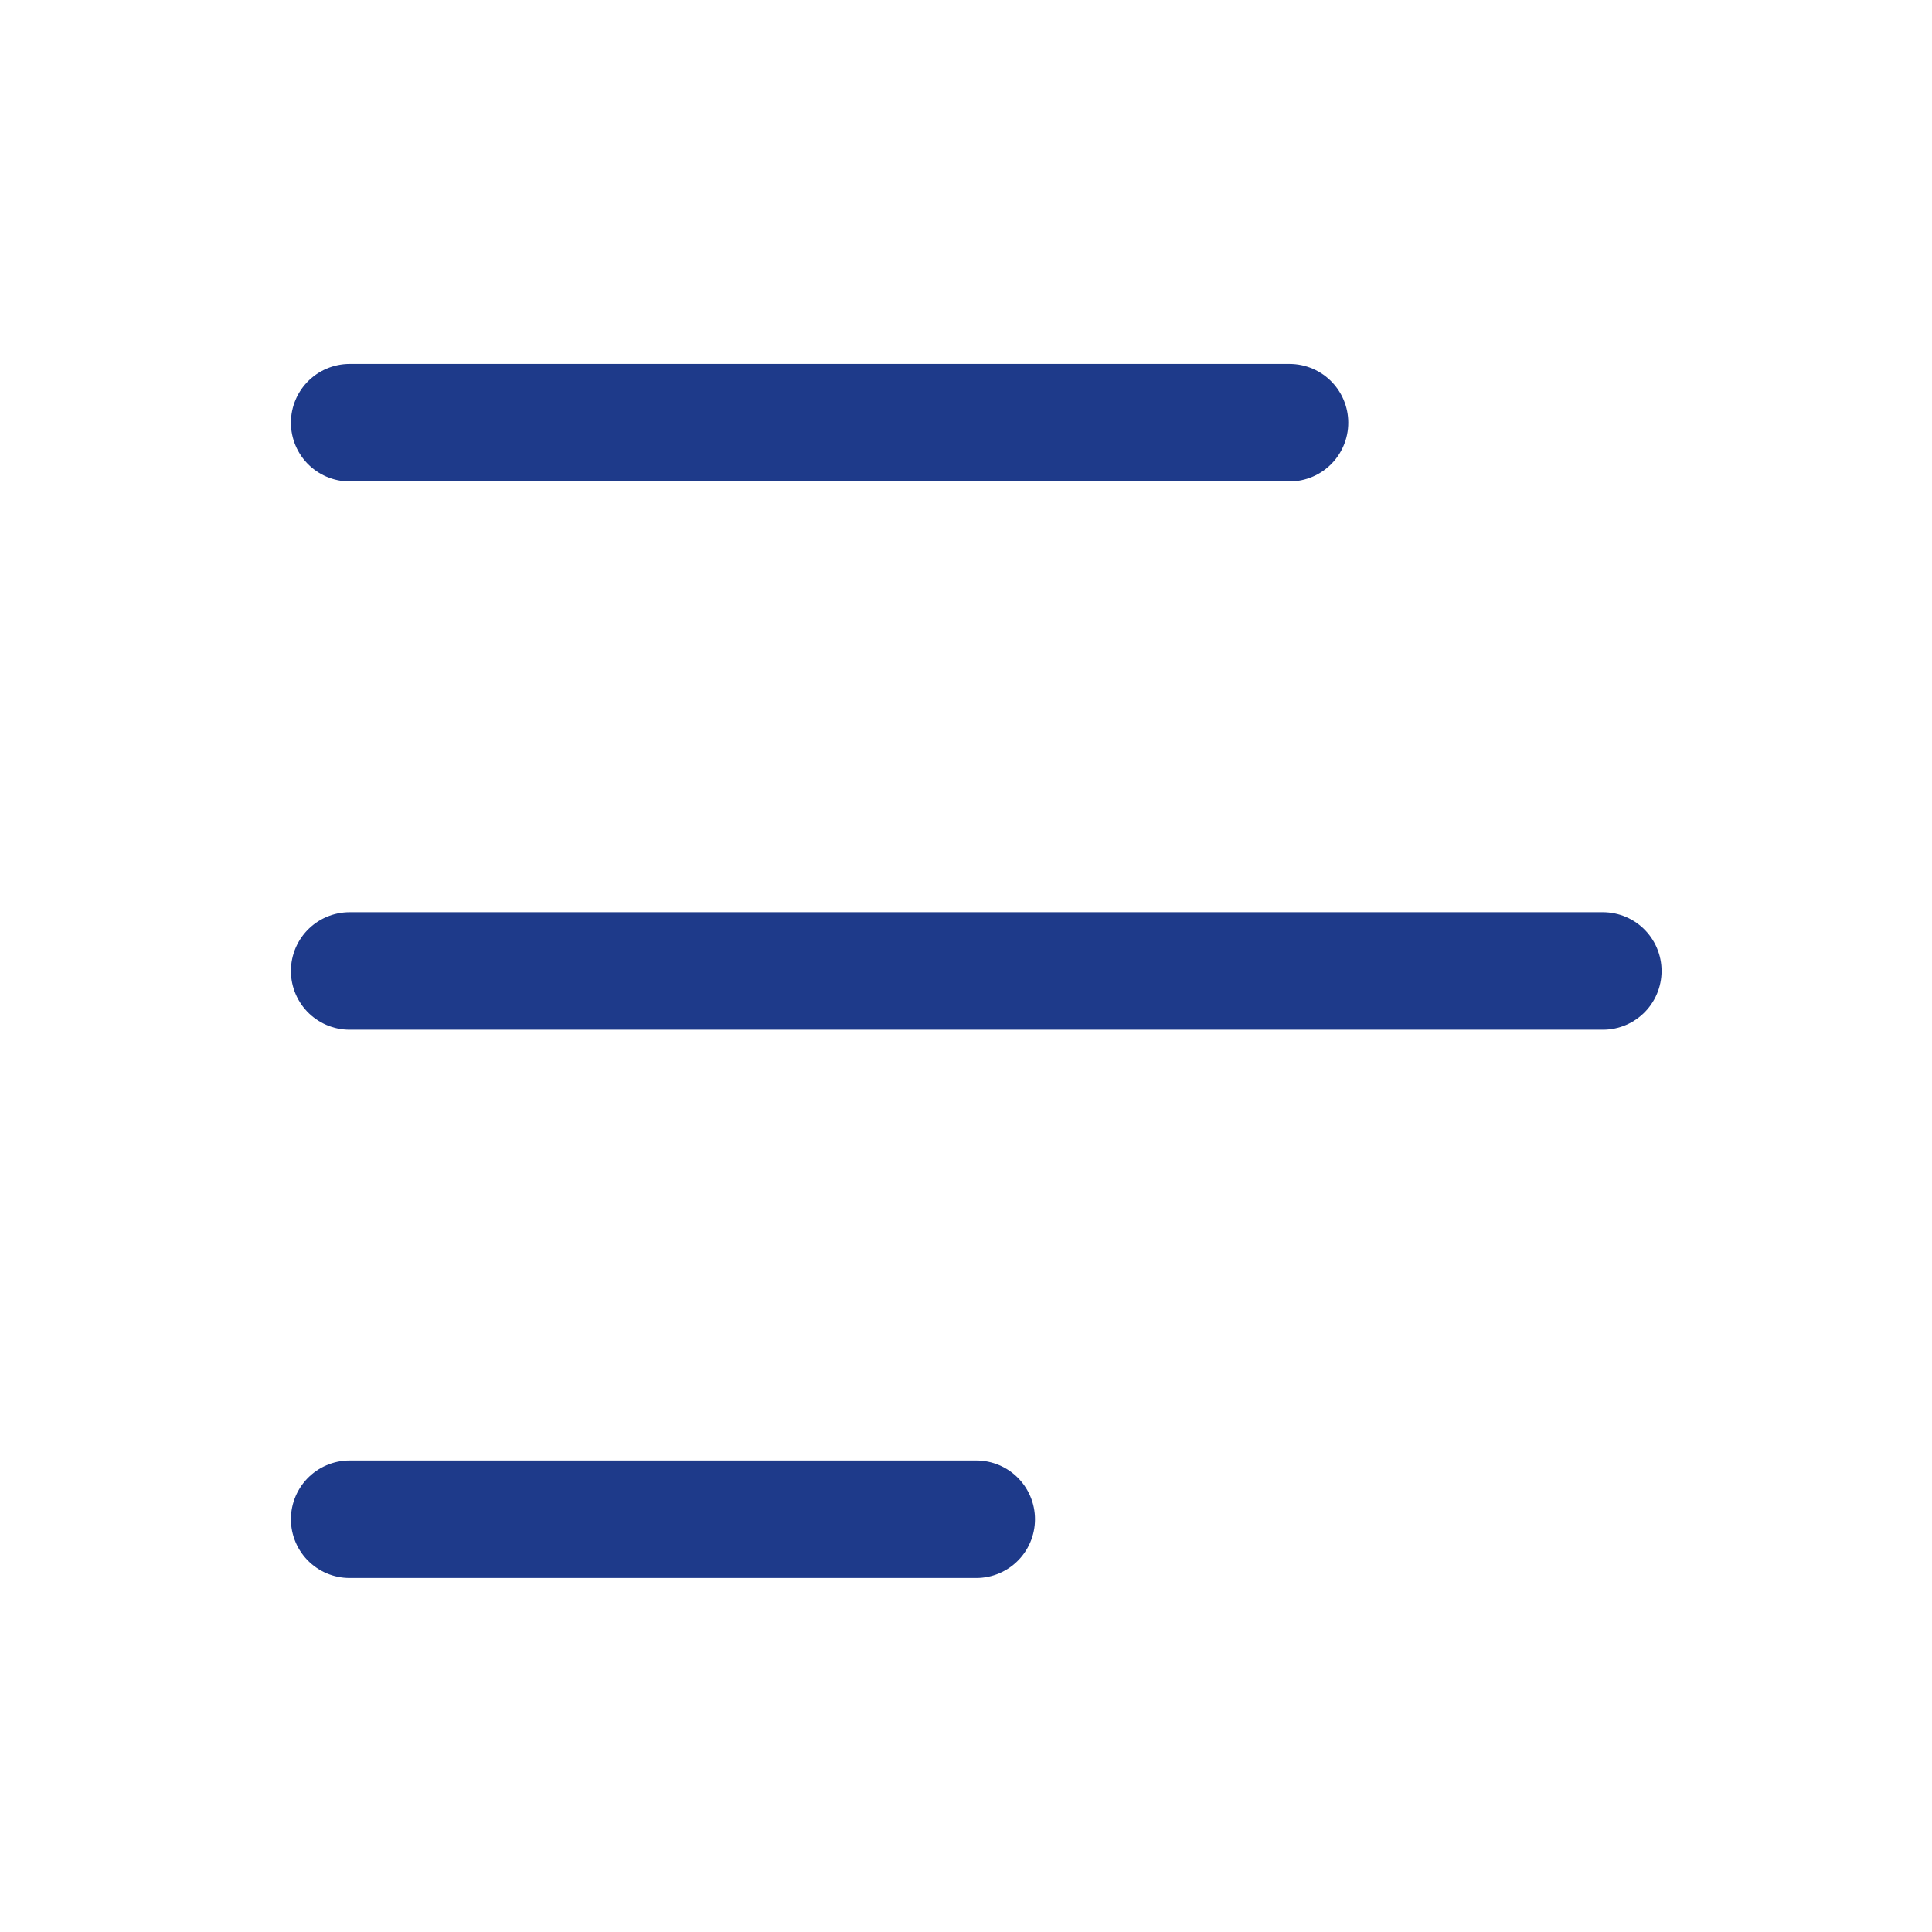
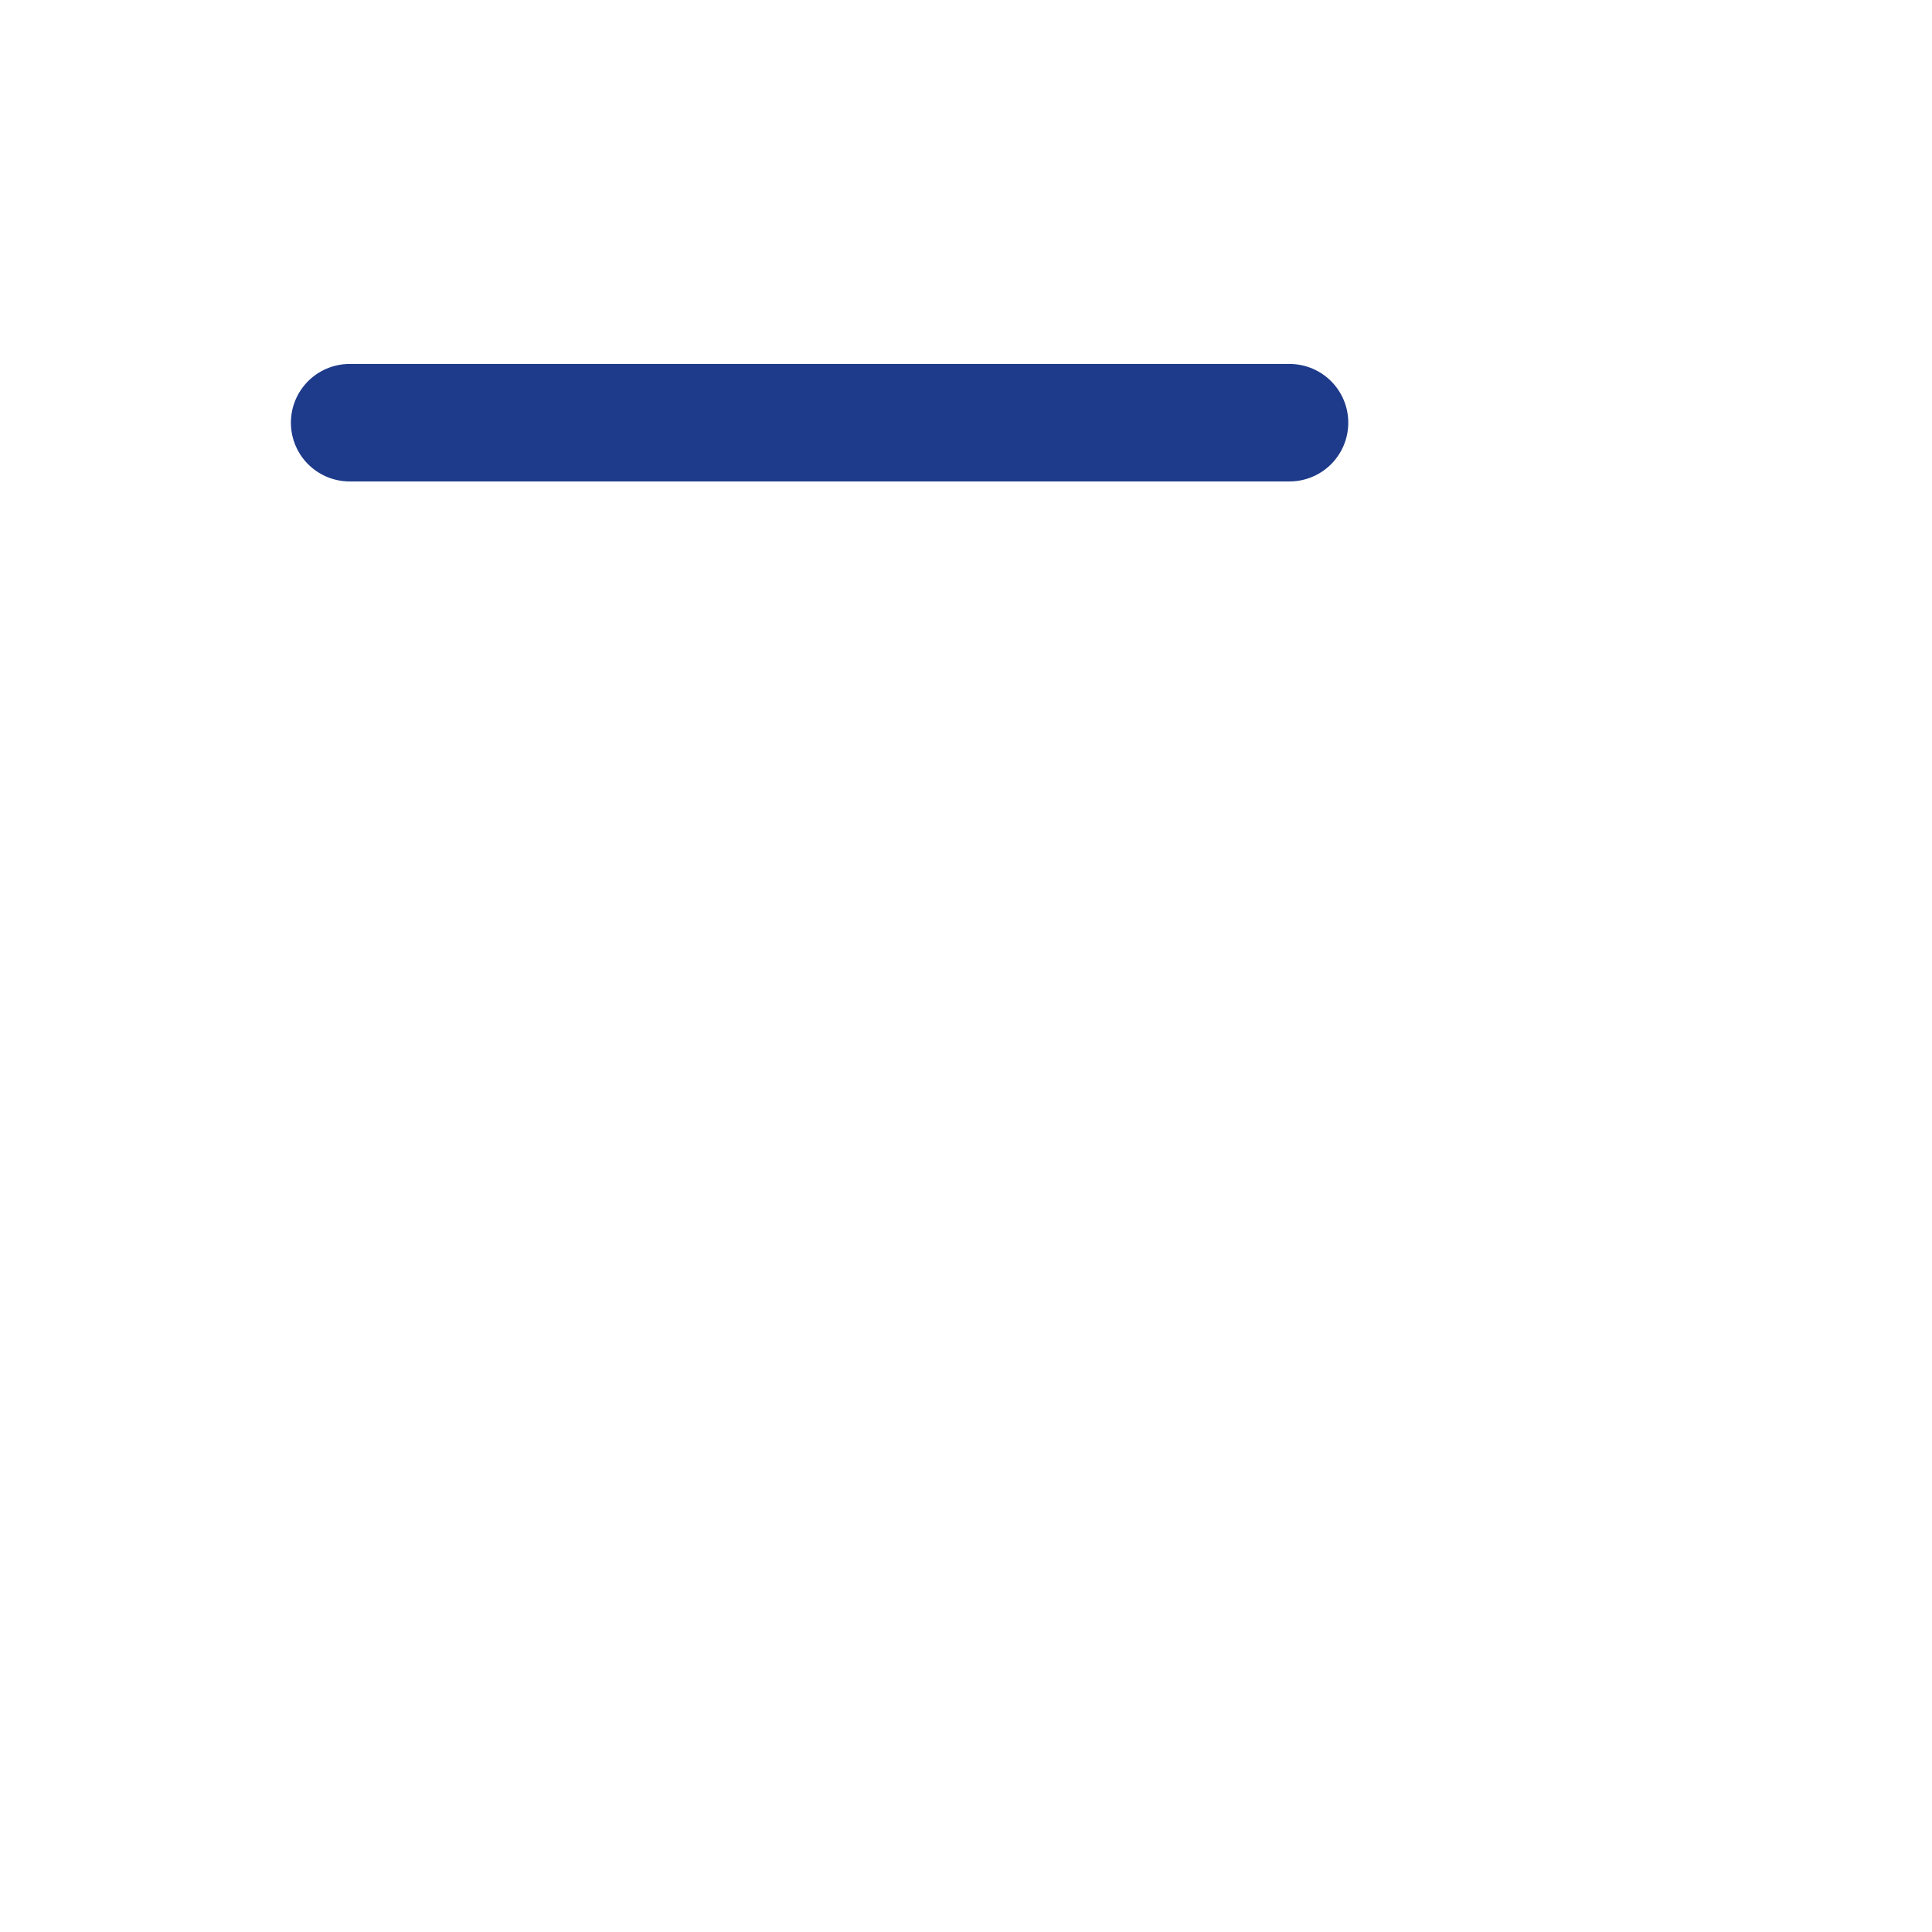
<svg xmlns="http://www.w3.org/2000/svg" width="37" height="37" viewBox="0 0 37 37" fill="none">
  <path d="M6.696 8.095H24.696" stroke="#1E3A8A" stroke-width="2.25" stroke-linecap="round" stroke-linejoin="round" />
-   <path d="M6.696 18.595H30.696" stroke="#1E3A8A" stroke-width="2.25" stroke-linecap="round" stroke-linejoin="round" />
-   <path d="M6.696 29.095H18.696" stroke="#1E3A8A" stroke-width="2.25" stroke-linecap="round" stroke-linejoin="round" />
</svg>